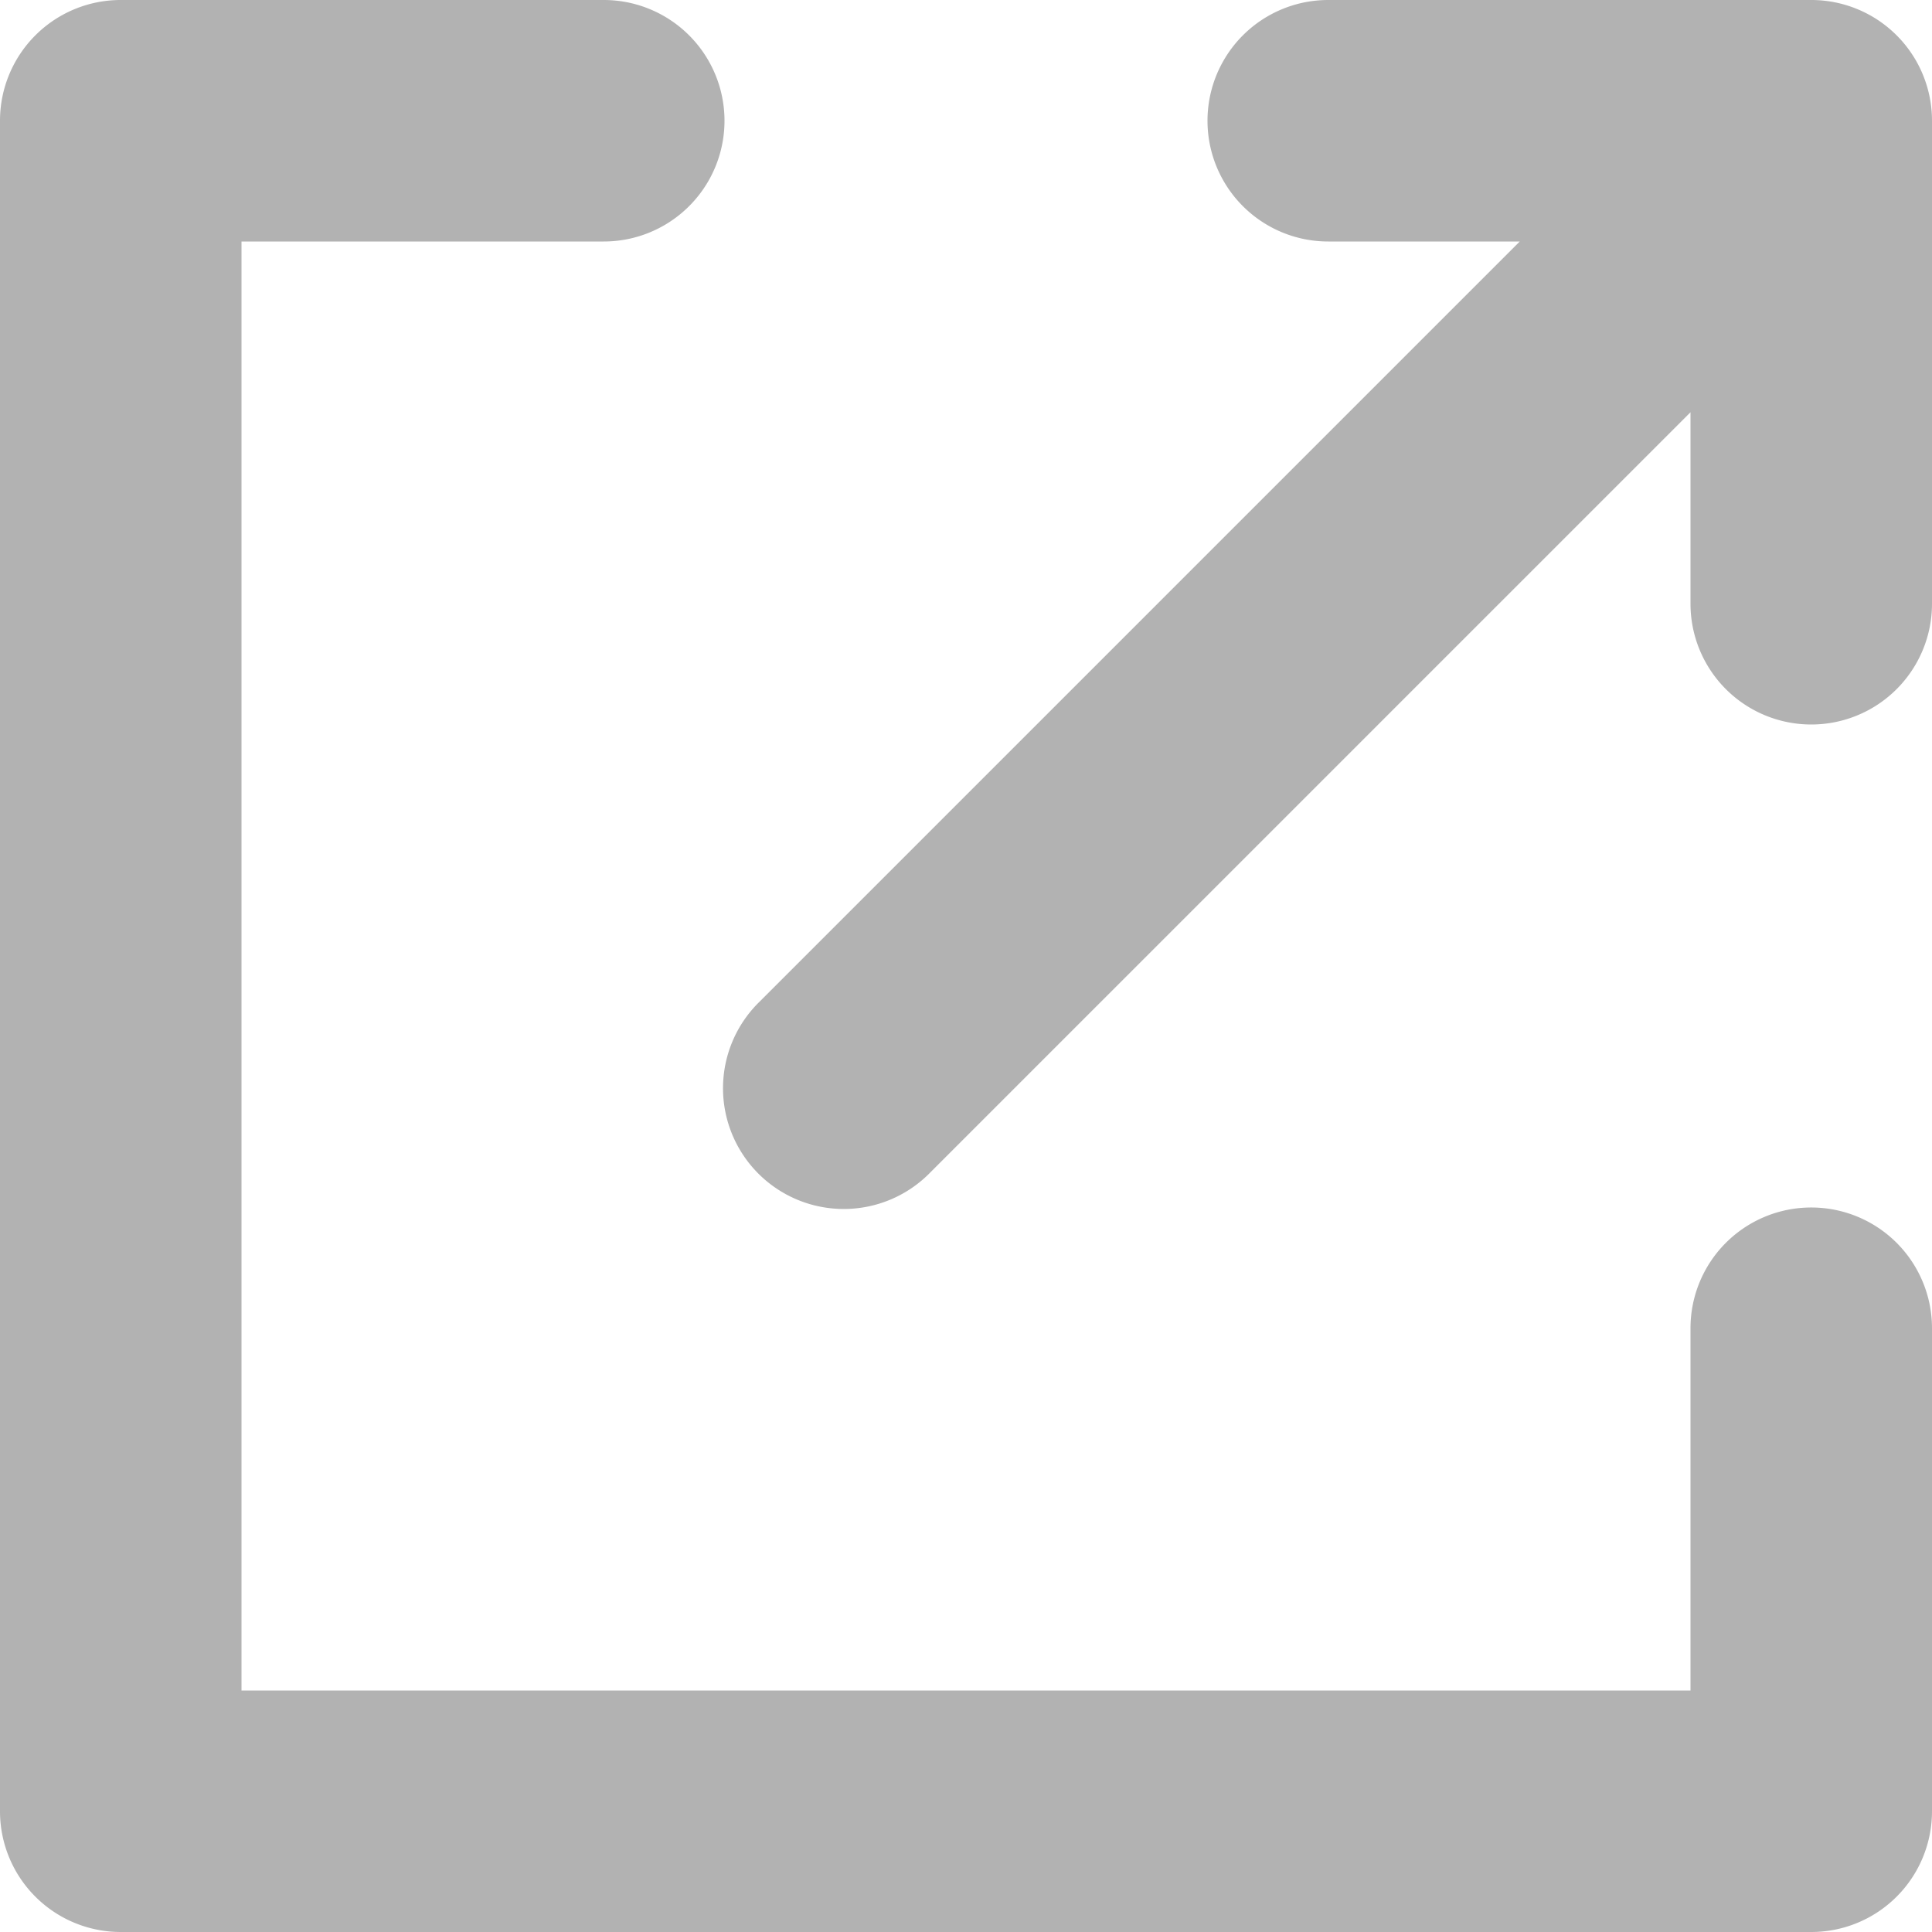
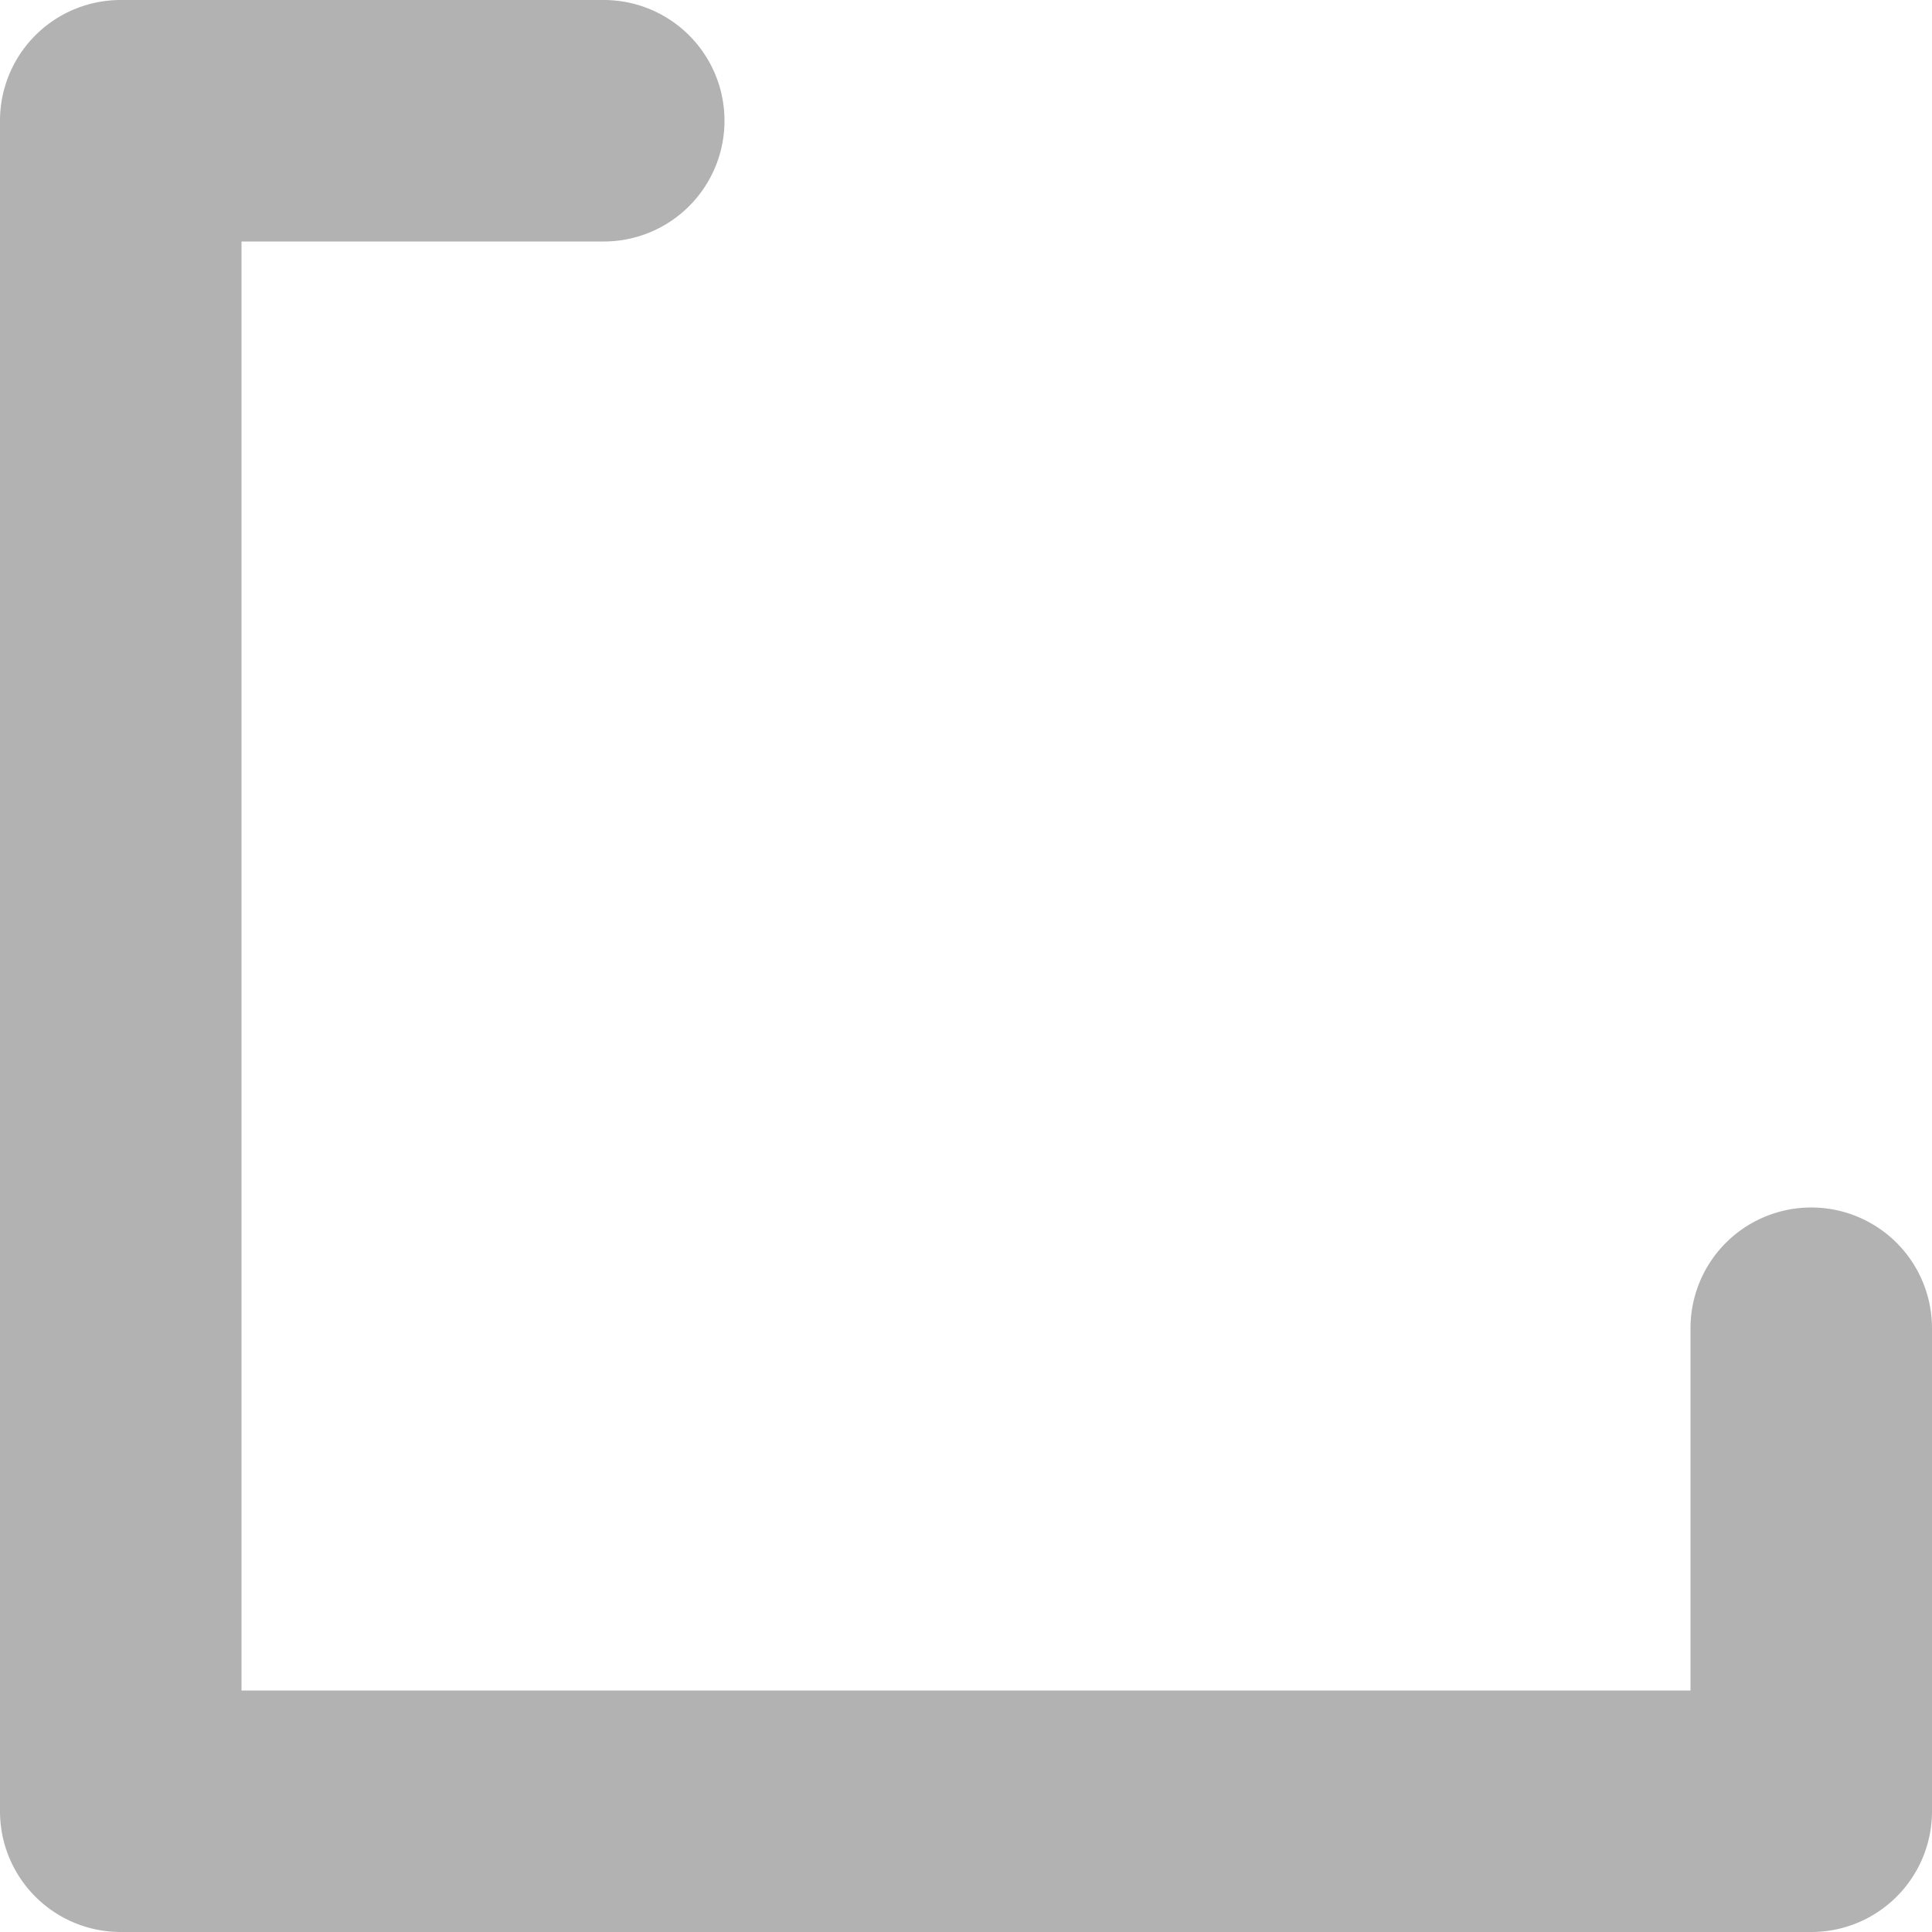
<svg xmlns="http://www.w3.org/2000/svg" width="11px" height="11px" viewBox="0 0 96 96">
  <path d="M90 60a5.997 5.997 0 0 0-6 6v18H12V12h18a6 6 0 0 0 0-12H6a5.997 5.997 0 0 0-6 6v84a5.997 5.997 0 0 0 6 6h84a5.997 5.997 0 0 0 6-6V66a5.997 5.997 0 0 0-6-6Z" fill="#B2B2B2" class="fill-000000" />
-   <path d="M90 0H66a6 6 0 0 0 0 12h9.516L37.758 49.758a6 6 0 1 0 8.484 8.484L84 20.484V30a6 6 0 0 0 12 0V6a5.997 5.997 0 0 0-6-6Z" fill="#B2B2B2" class="fill-000000" />
</svg>